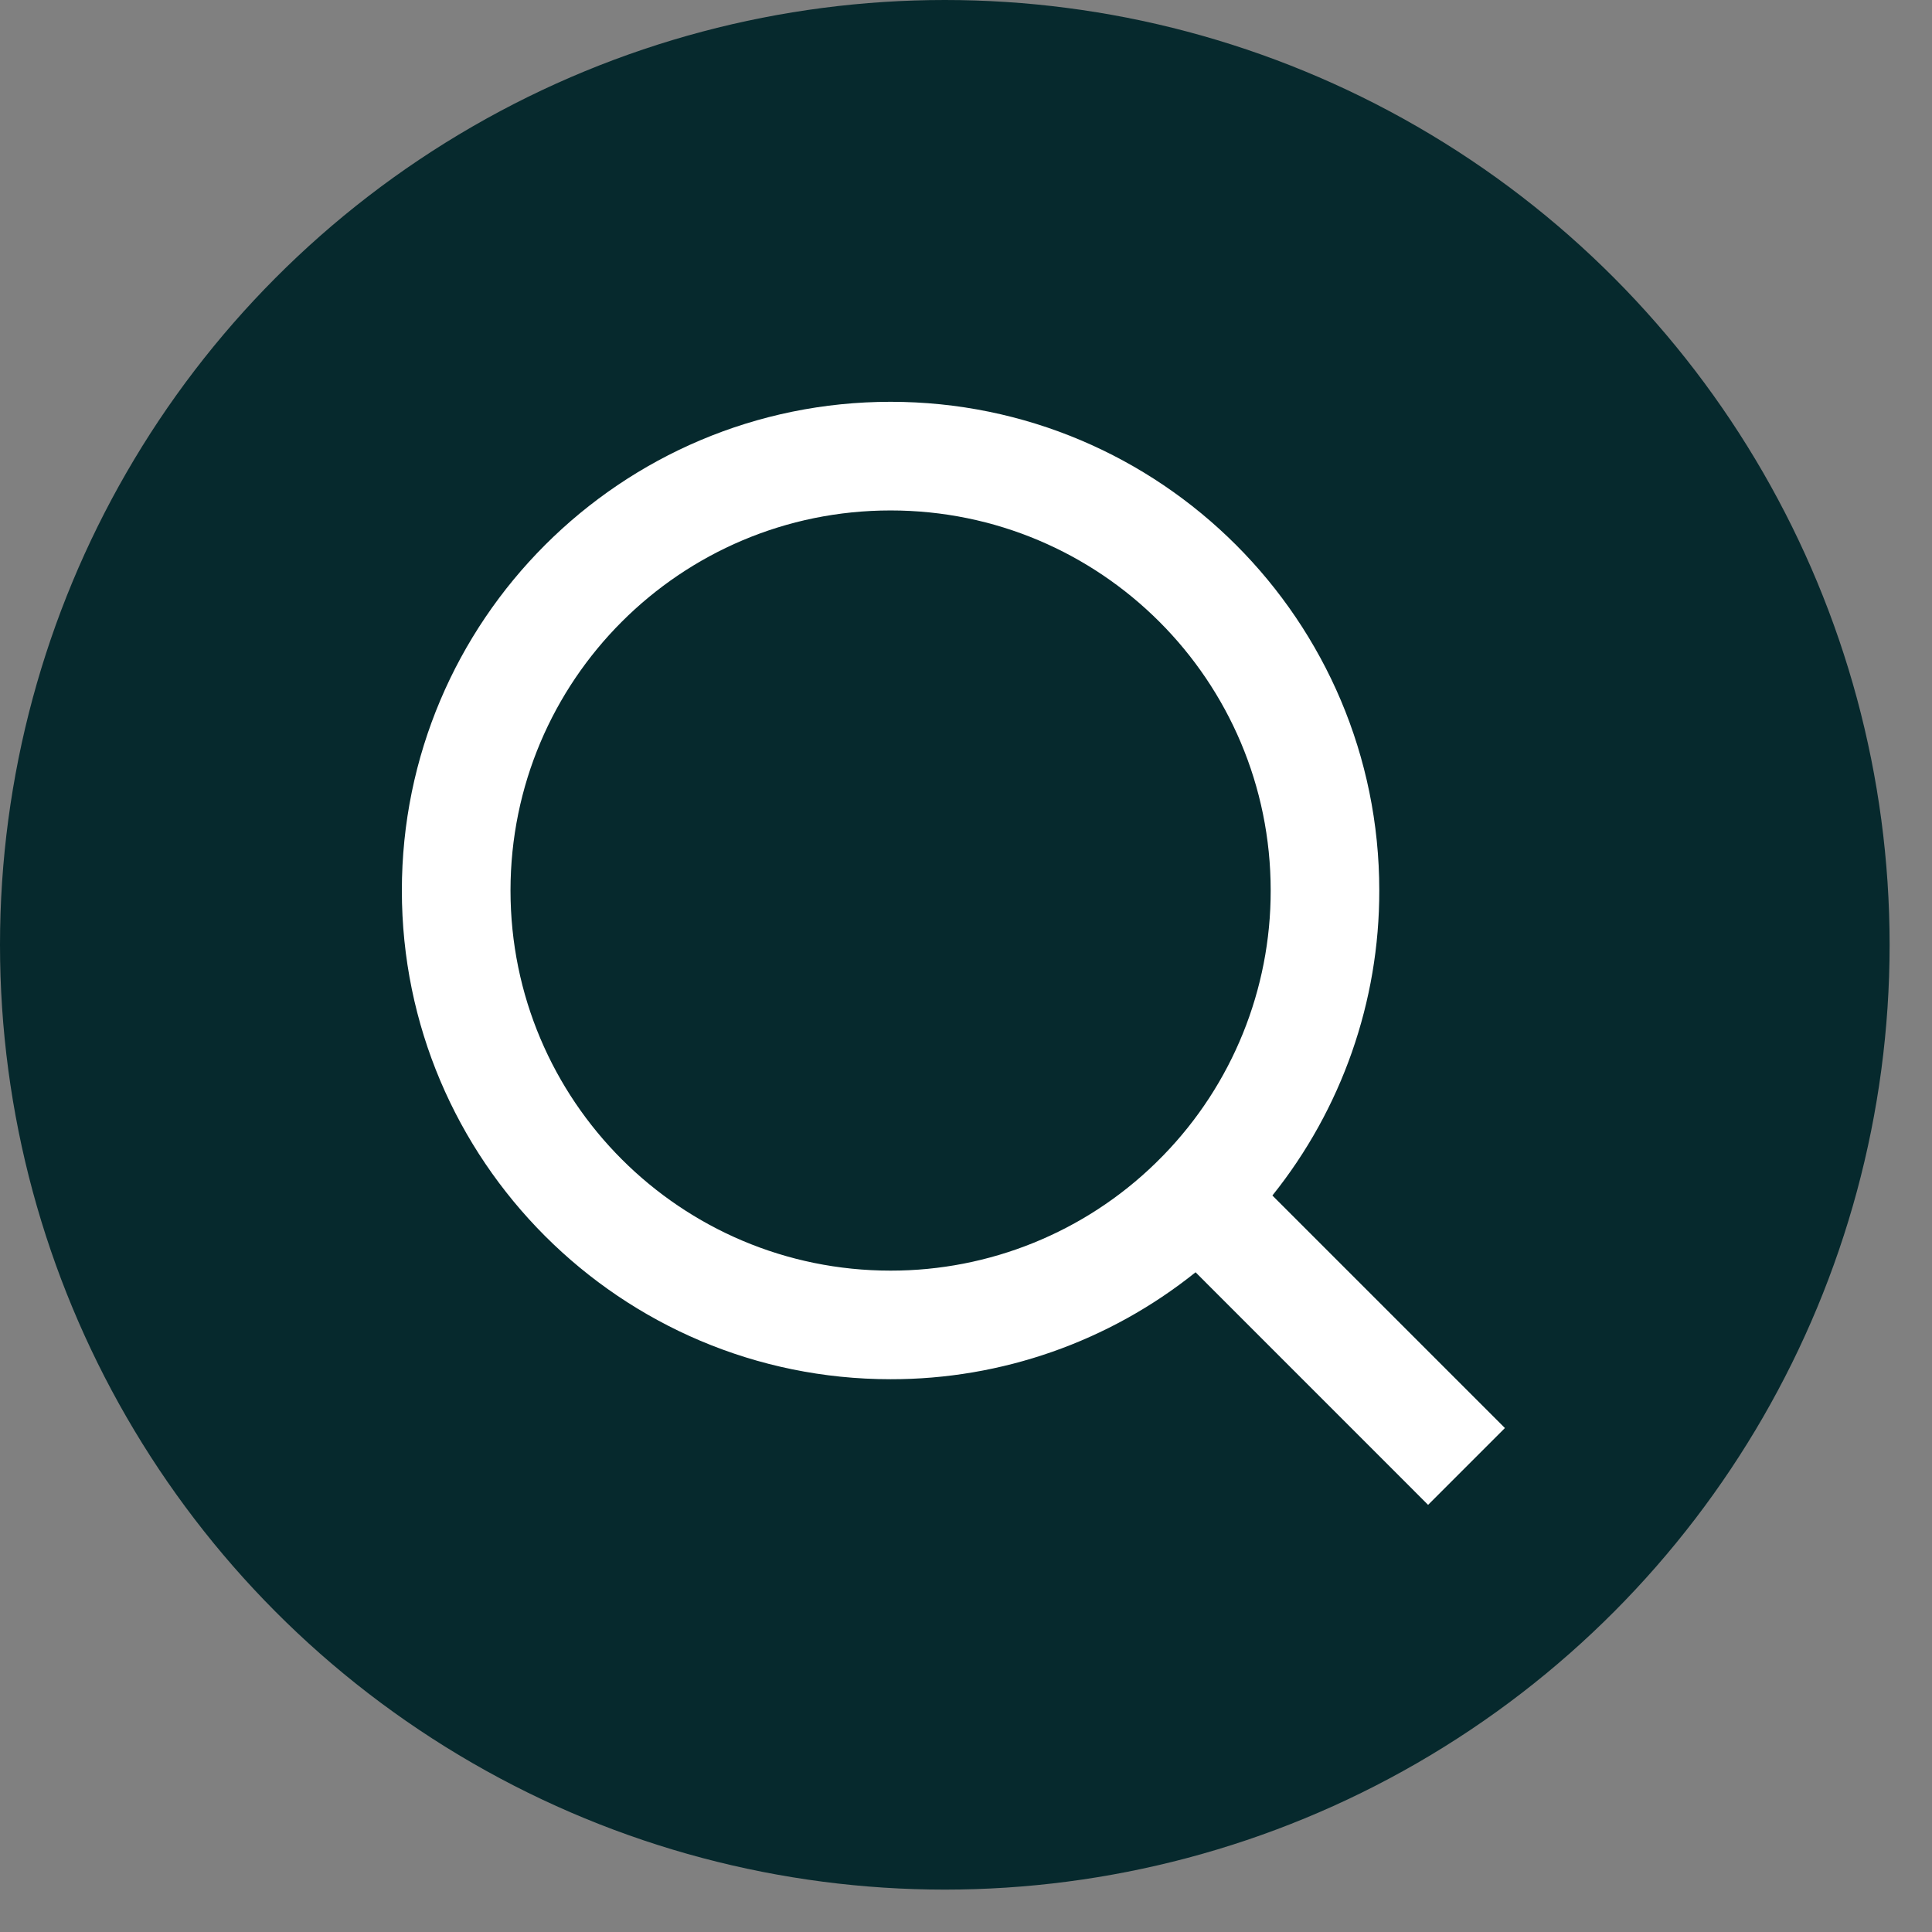
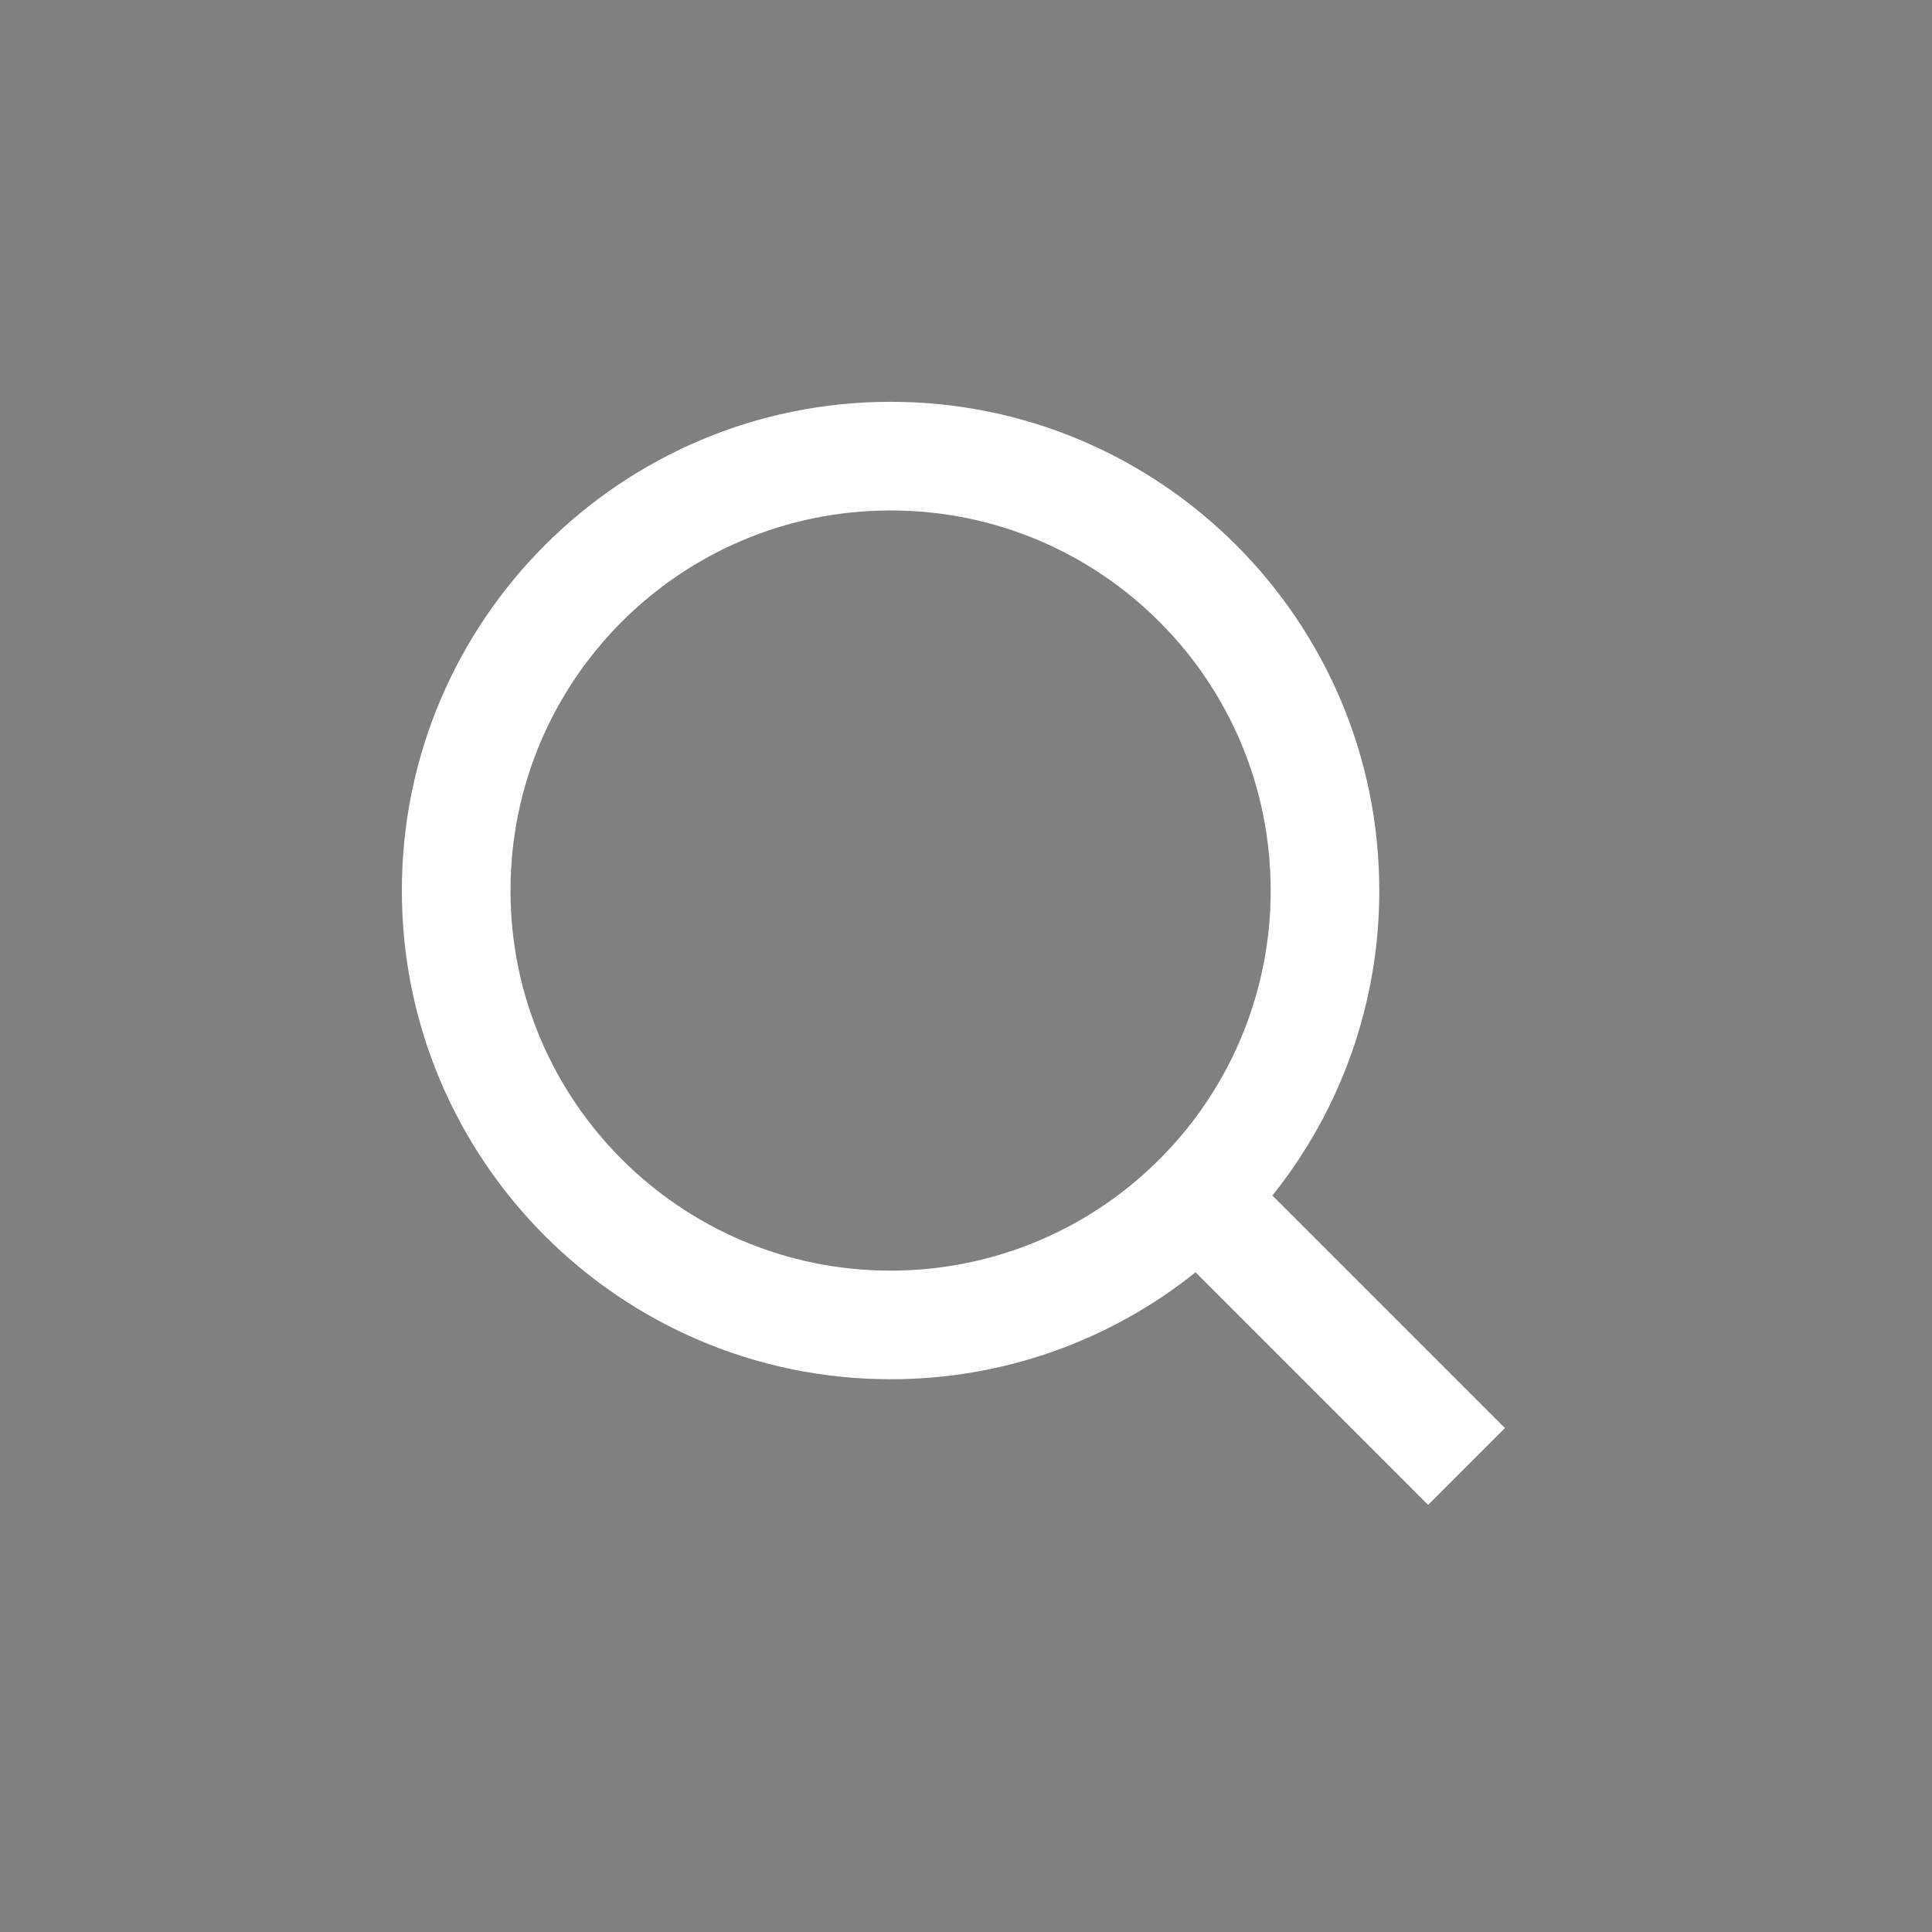
<svg xmlns="http://www.w3.org/2000/svg" fill="none" height="100%" overflow="visible" preserveAspectRatio="none" style="display: block;" viewBox="0 0 34 34" width="100%">
  <rect x="0" y="0" width="34" height="34" fill="#808080" stroke="none" />
  <g id="Frame 427318219">
-     <circle cx="16.627" cy="16.627" fill="#06292D" id="Ellipse 1" r="16.627" />
    <g id="ri:search-line">
      <path d="M22.392 21.039L26.484 25.131L25.132 26.483L21.04 22.39C19.518 23.611 17.624 24.275 15.673 24.272C10.925 24.272 7.072 20.419 7.072 15.672C7.072 10.924 10.925 7.071 15.673 7.071C20.42 7.071 24.273 10.924 24.273 15.672C24.276 17.623 23.612 19.517 22.392 21.039ZM20.475 20.33C21.687 19.083 22.364 17.411 22.362 15.672C22.362 11.976 19.368 8.983 15.673 8.983C11.977 8.983 8.984 11.976 8.984 15.672C8.984 19.367 11.977 22.361 15.673 22.361C17.412 22.363 19.084 21.686 20.331 20.474L20.475 20.33Z" fill="white" id="Vector" />
    </g>
  </g>
</svg>